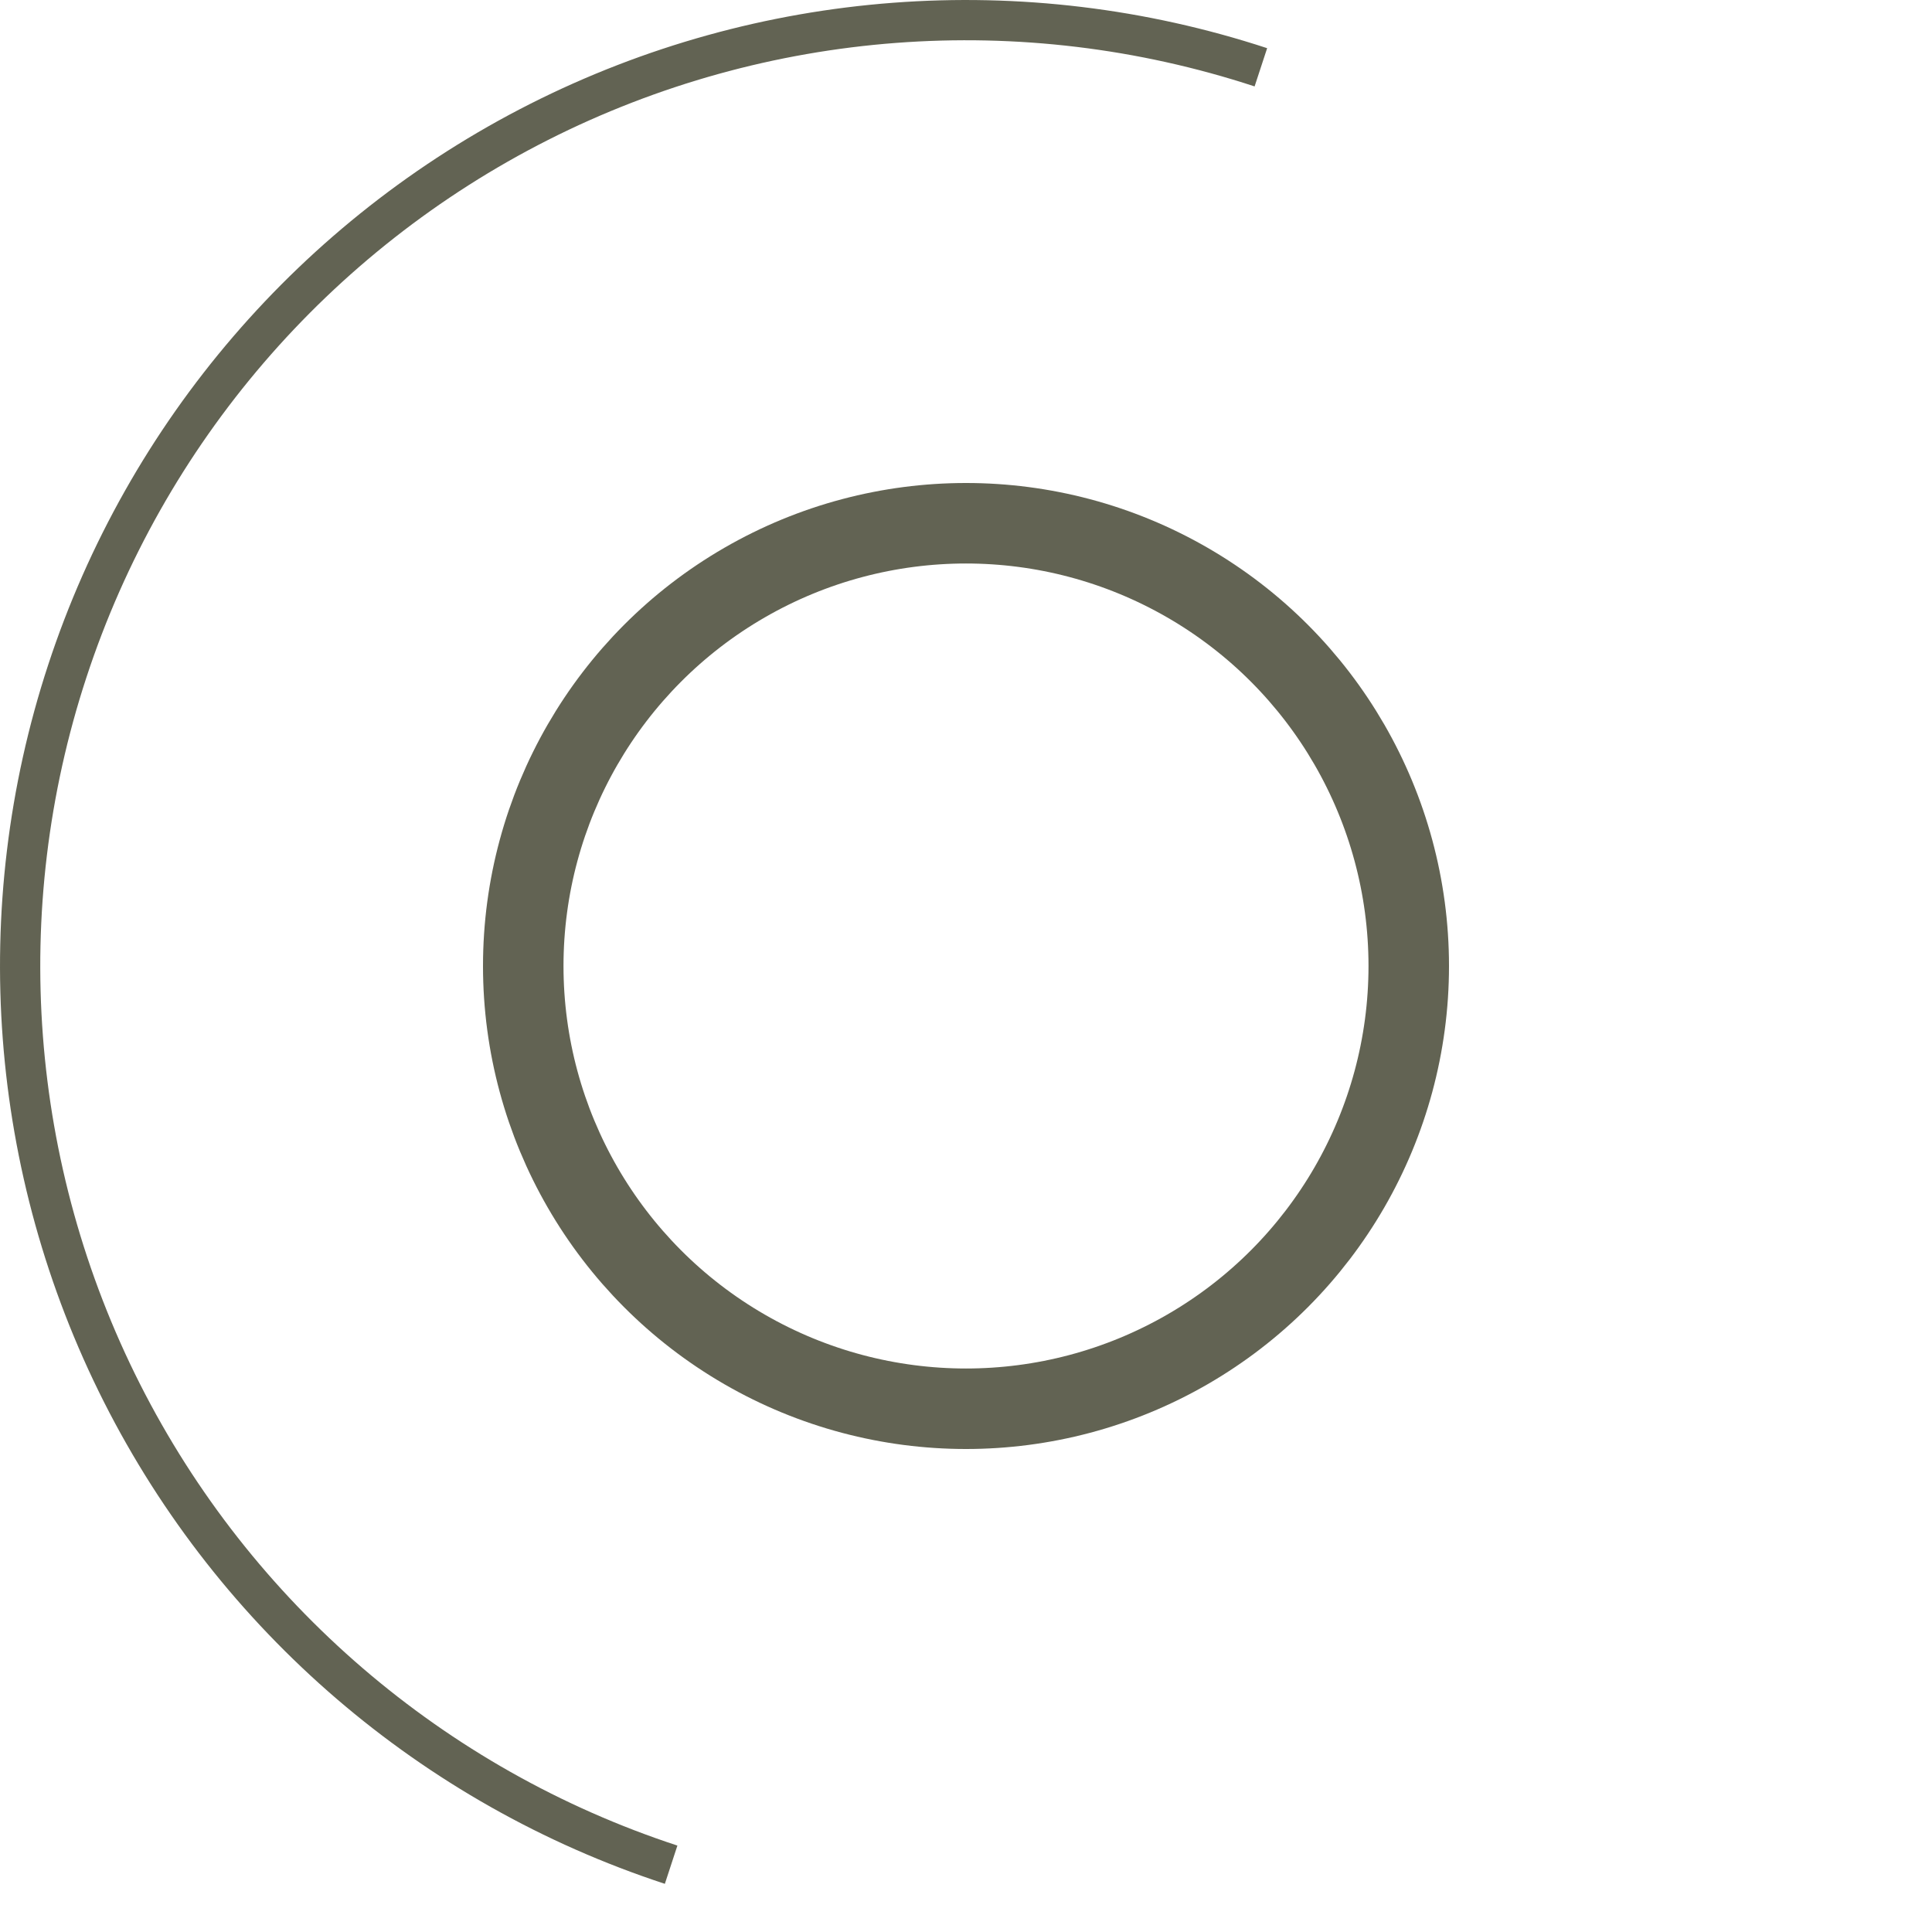
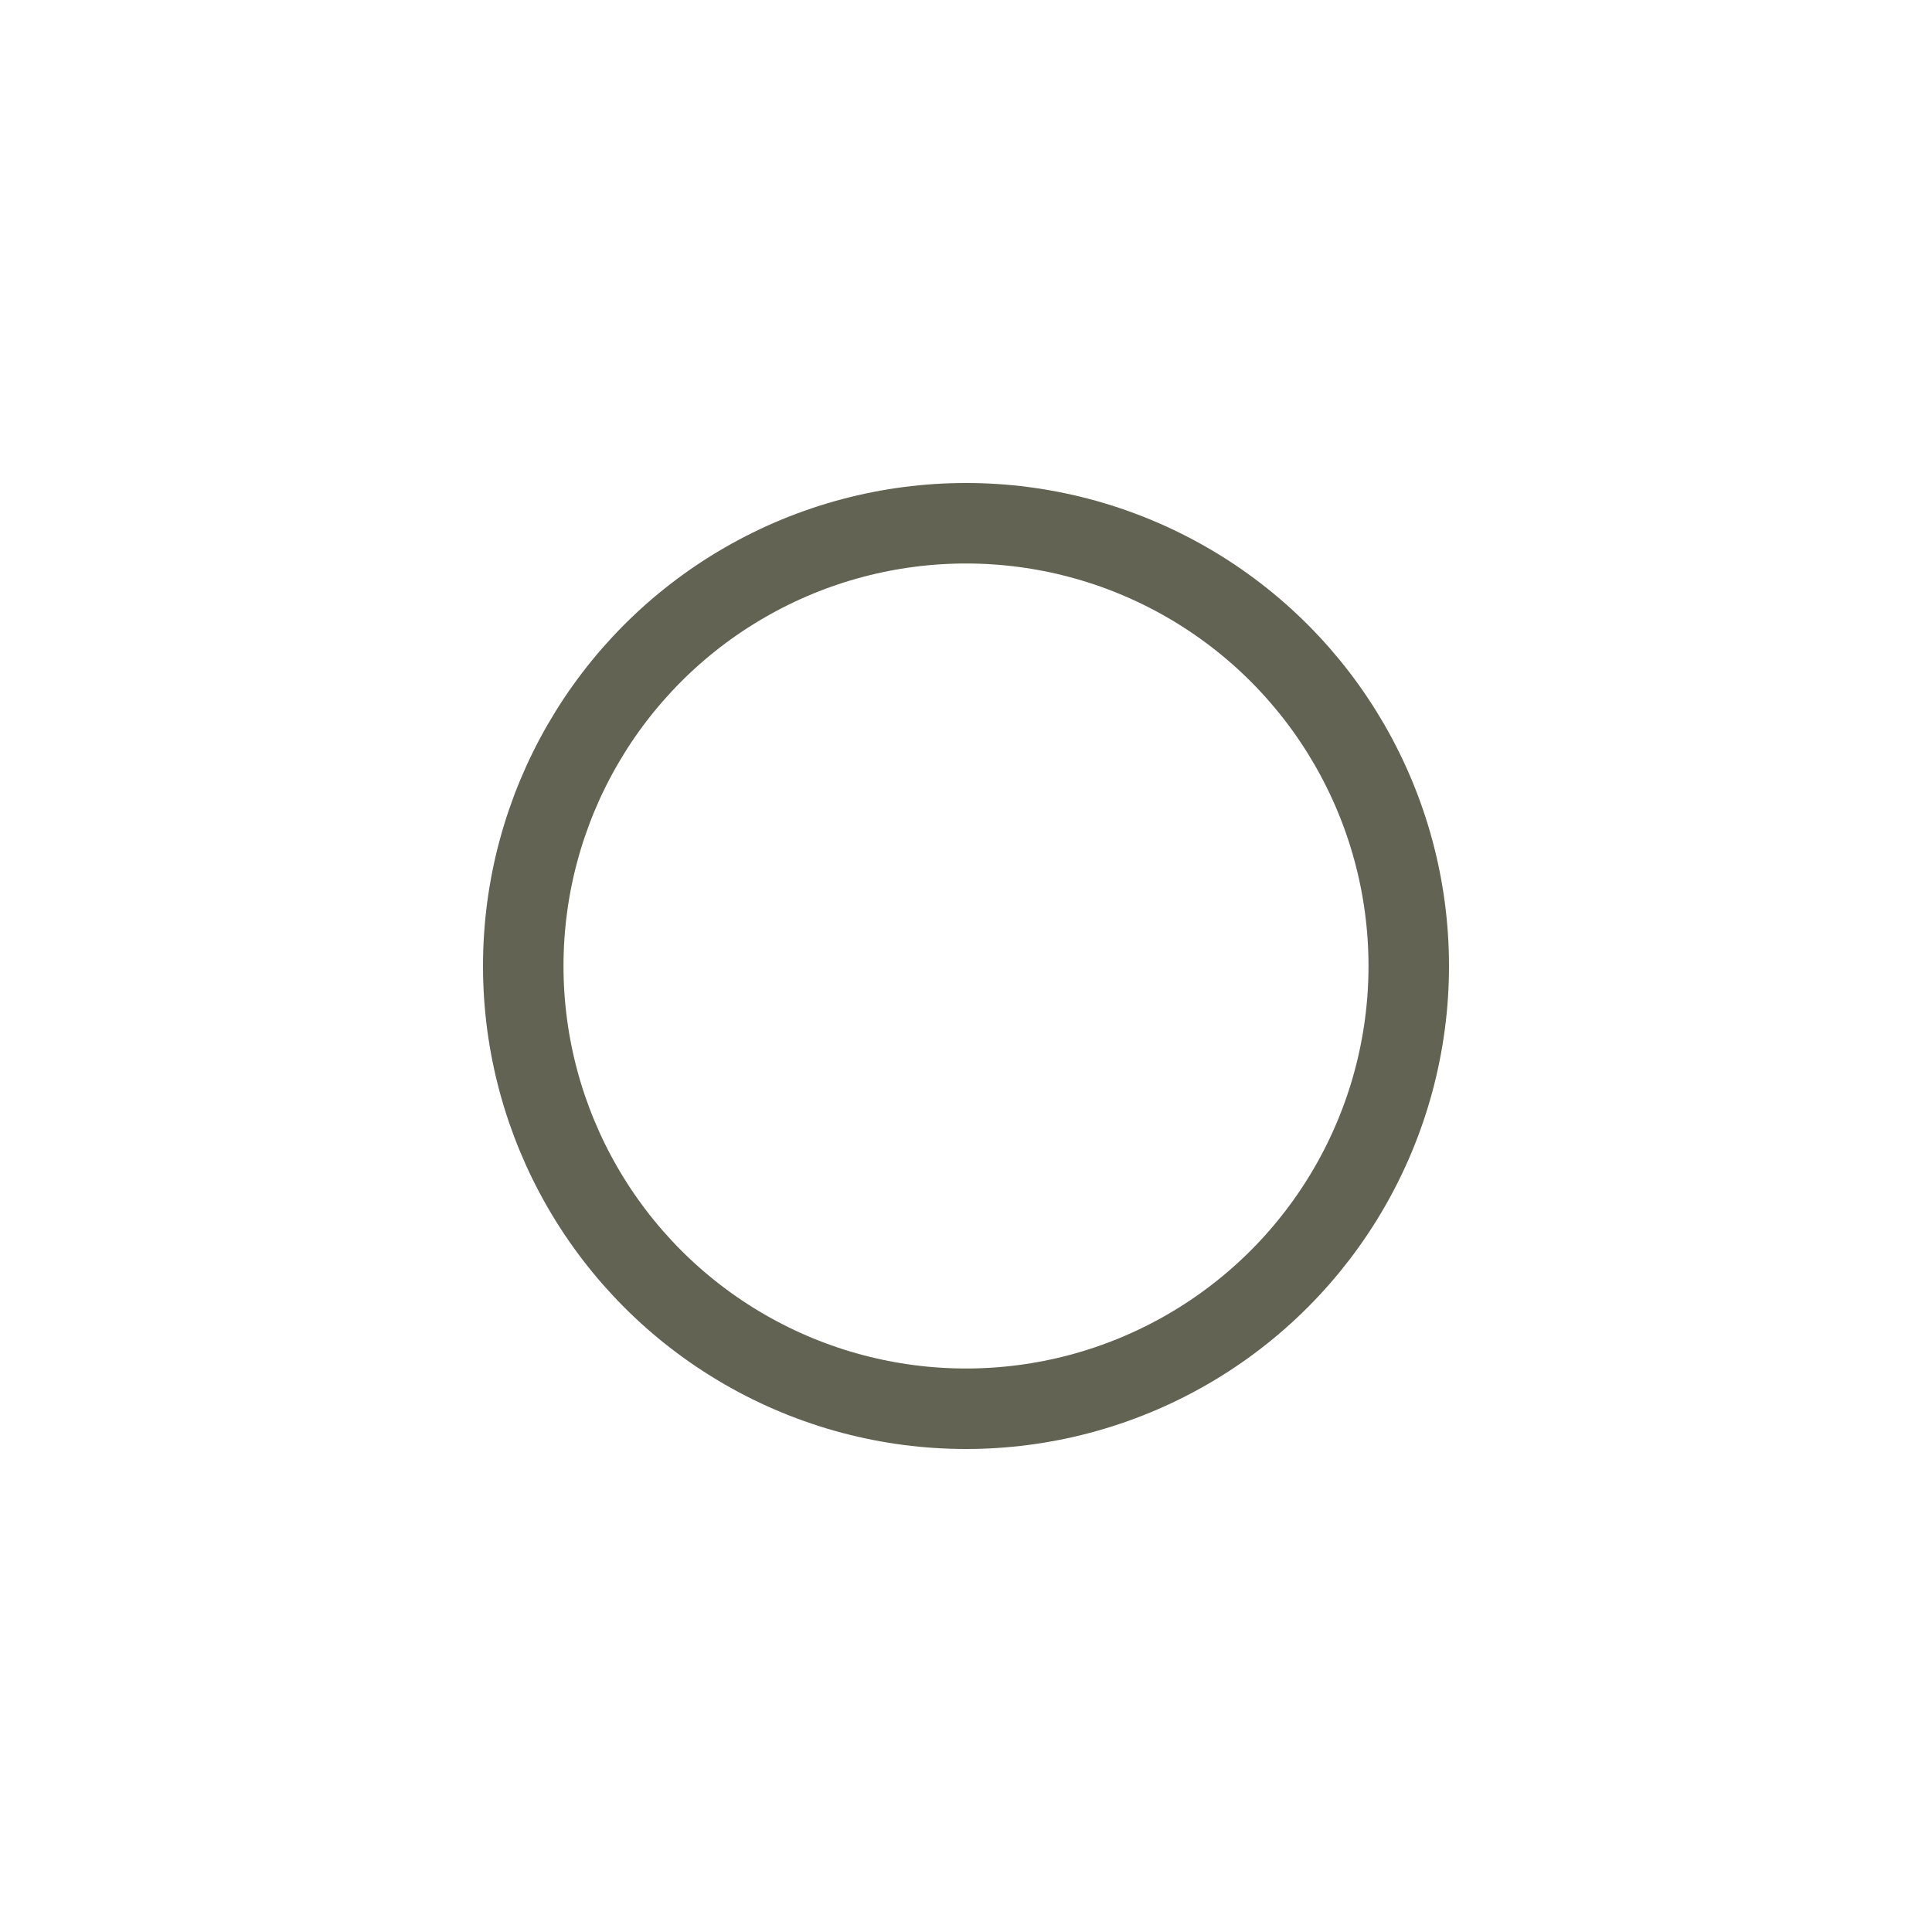
<svg xmlns="http://www.w3.org/2000/svg" width="24" height="24" viewBox="0 0 24 24" fill="none">
-   <path d="M8.337 23.164C5.376 22.193 2.922 20.085 1.515 17.304C0.109 14.523 -0.136 11.298 0.836 8.337C1.807 5.376 3.915 2.922 6.696 1.515C9.477 0.109 12.702 -0.136 15.663 0.836" stroke="#626353" stroke-width="0.5" />
  <circle cx="12" cy="12" r="5.5" stroke="#626353" />
</svg>